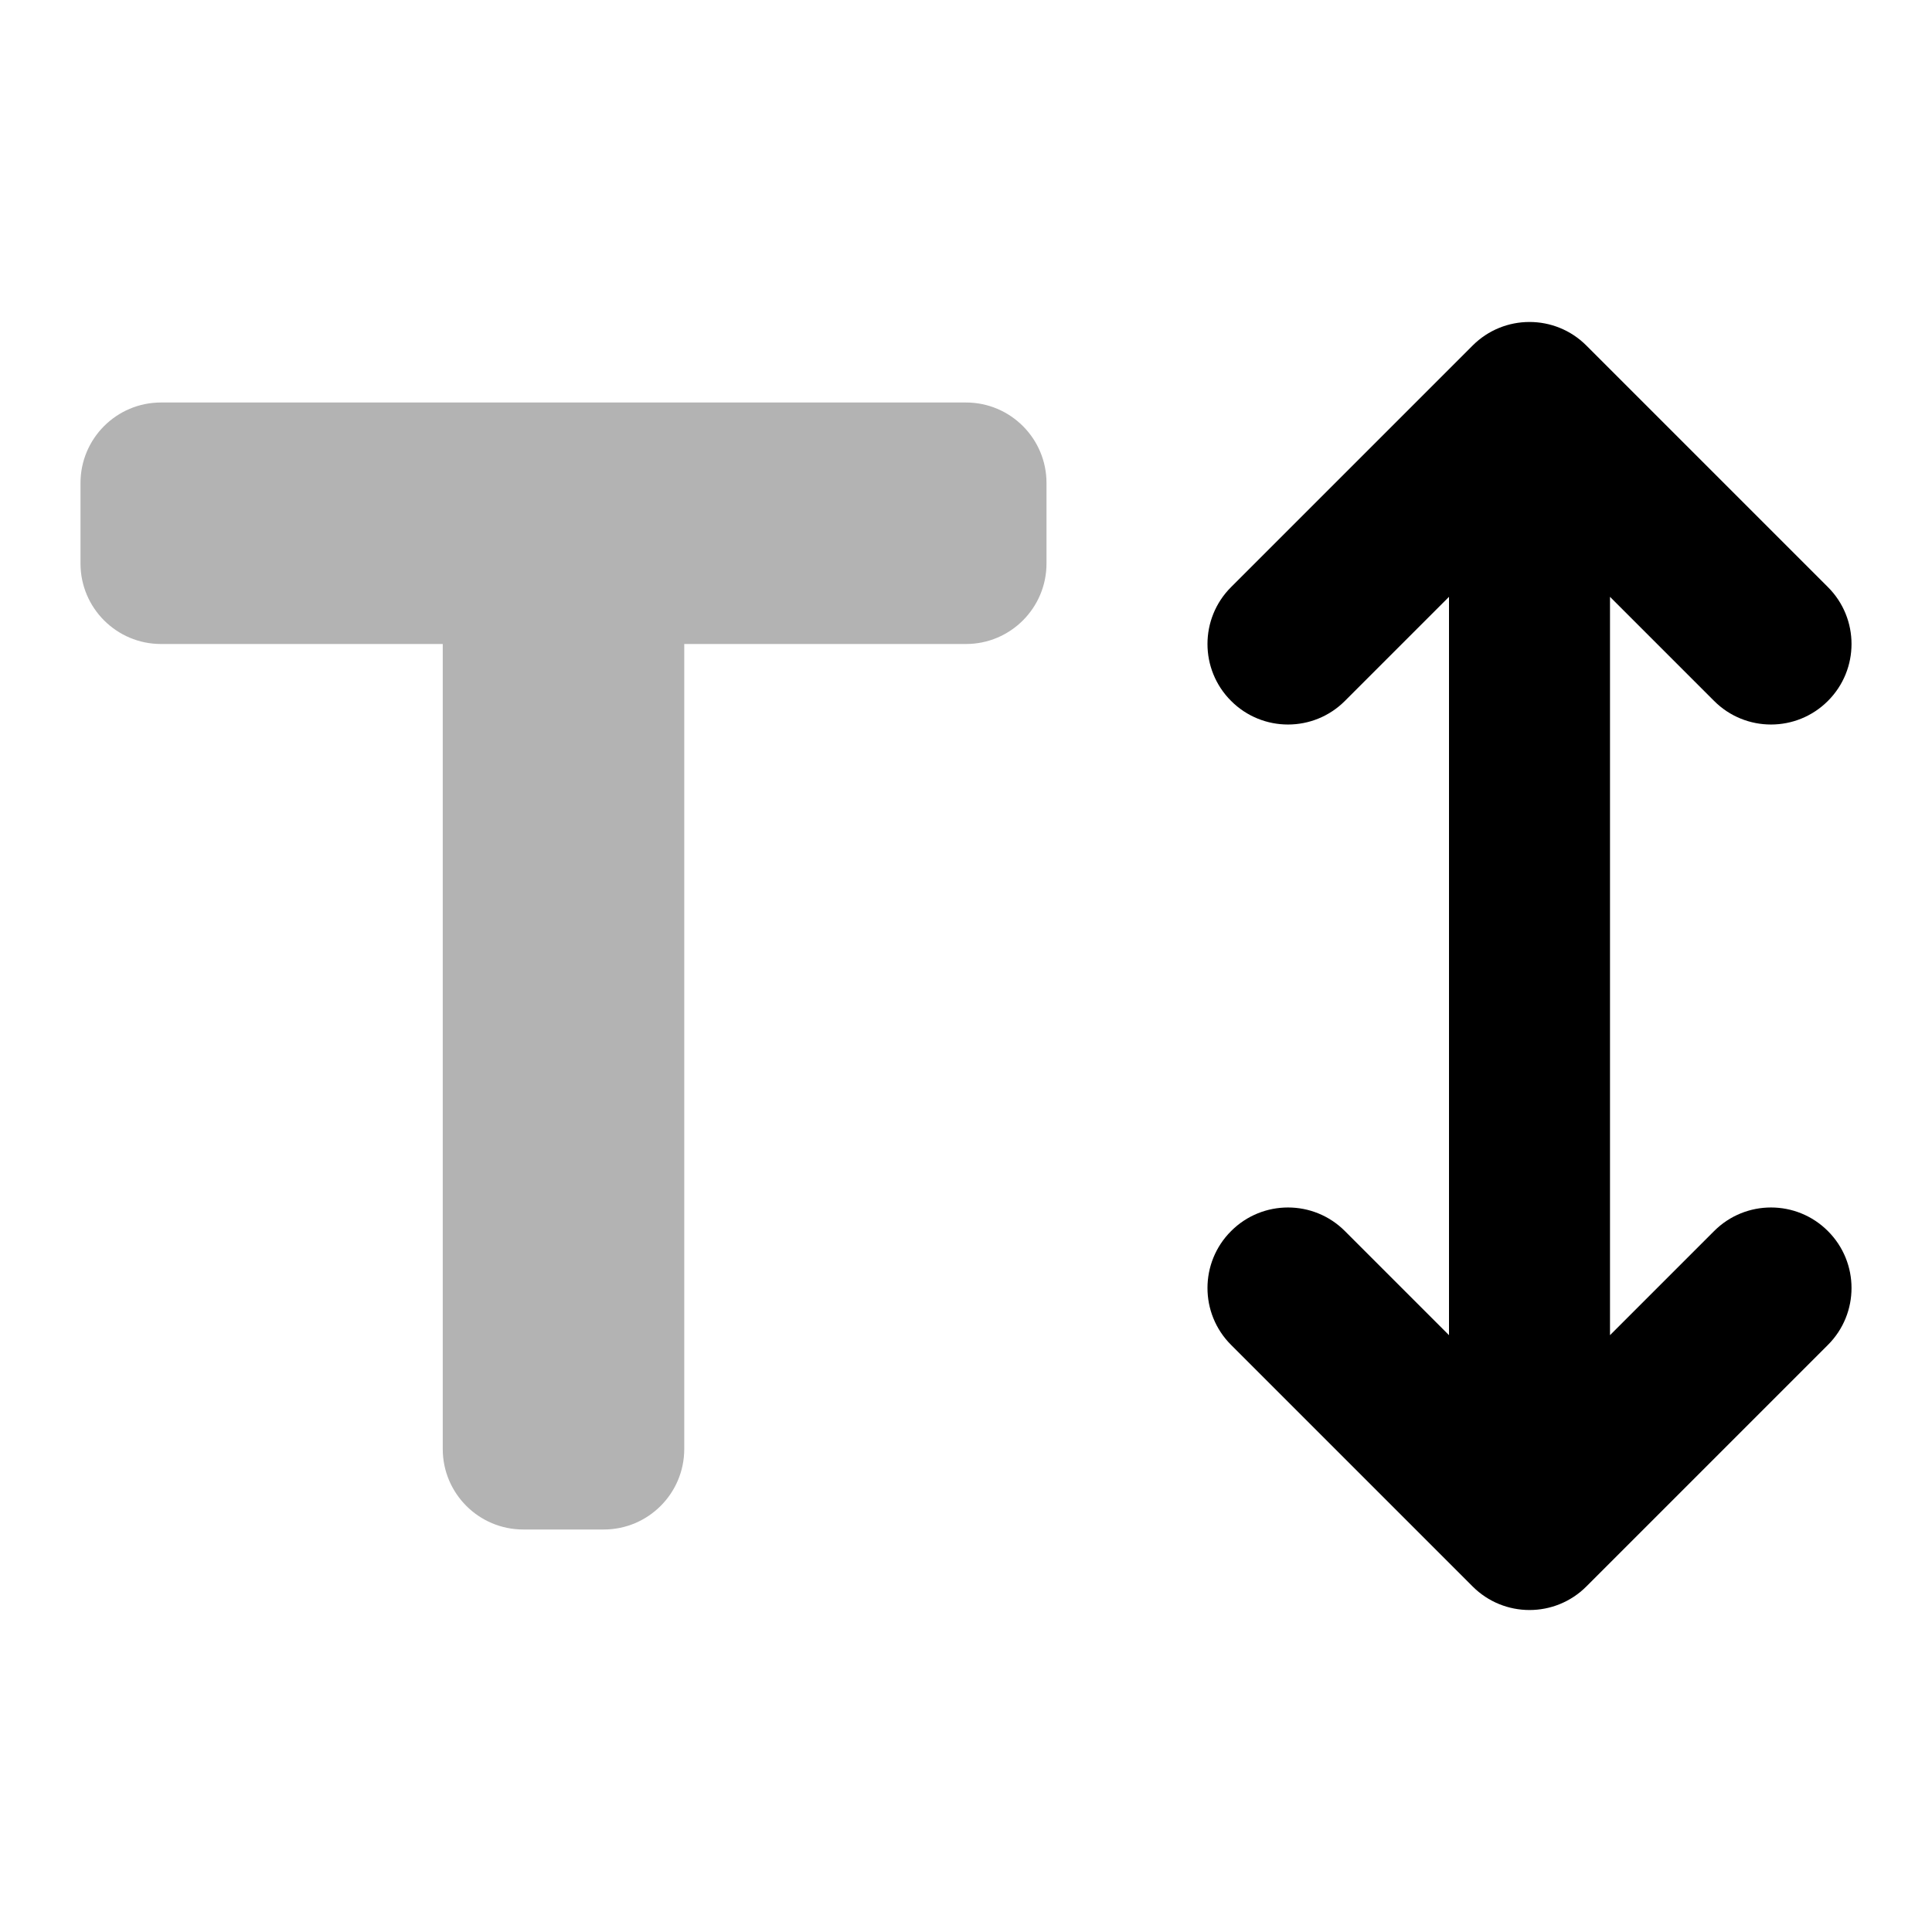
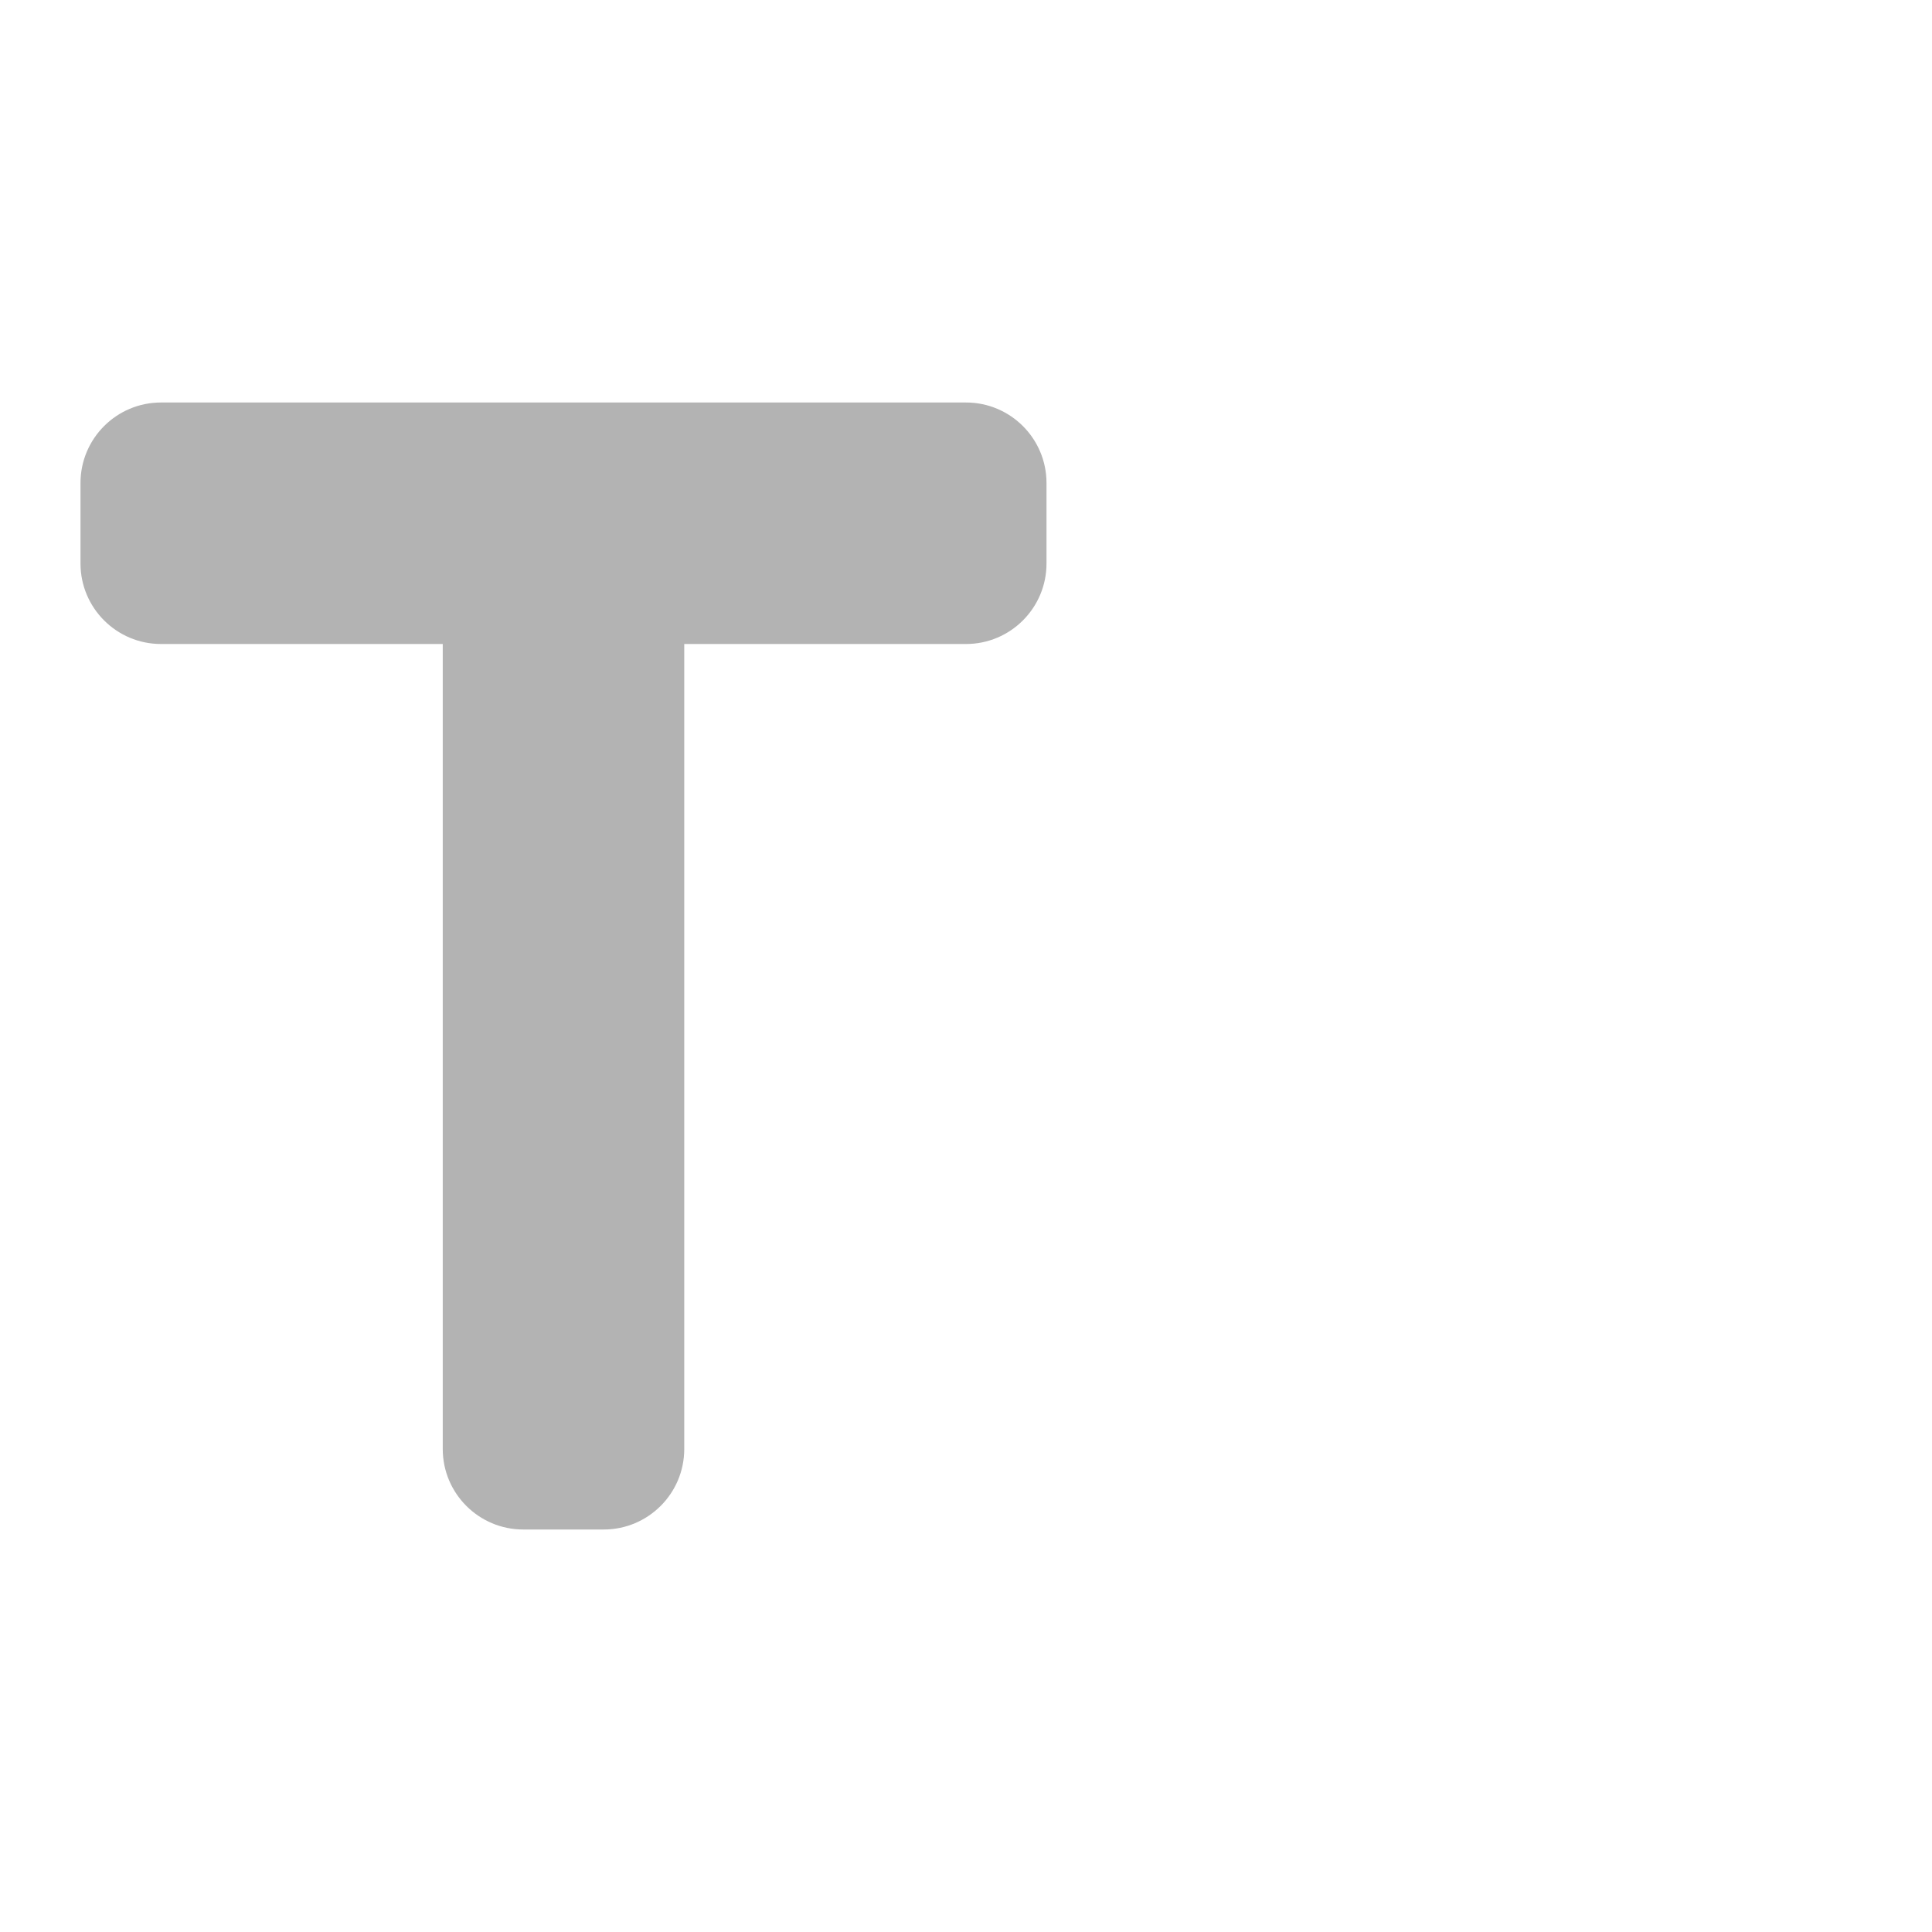
<svg xmlns="http://www.w3.org/2000/svg" width="24px" height="24px" viewBox="0 0 24 24" version="1.1">
  <title>Icon For Text-height</title>
  <g stroke="none" stroke-width="1" fill="none" fill-rule="evenodd">
    <rect opacity="0" x="0" y="0" width="24" height="24" />
    <path d="M8.5,8 L8.5,18 C8.5,18.552 8.052,19 7.5,19 L6.5,19 C5.948,19 5.5,18.552 5.5,18 L5.5,8 L2,8 C1.448,8 1,7.552 1,7 L1,6 C1,5.448 1.448,5 2,5 L12,5 C12.552,5 13,5.448 13,6 L13,7 C13,7.552 12.552,8 12,8 L8.5,8 Z" fill="#000000" opacity="0.3" />
-     <path d="M20,16.586 L21.293,15.293 C21.683,14.902 22.317,14.902 22.707,15.293 C23.098,15.683 23.098,16.317 22.707,16.707 L19.707,19.707 C19.317,20.098 18.683,20.098 18.293,19.707 L15.293,16.707 C14.902,16.317 14.902,15.683 15.293,15.293 C15.683,14.902 16.317,14.902 16.707,15.293 L18,16.586 L18,7.414 L16.707,8.707 C16.317,9.098 15.683,9.098 15.293,8.707 C14.902,8.317 14.902,7.683 15.293,7.293 L18.293,4.293 C18.683,3.902 19.317,3.902 19.707,4.293 L22.707,7.293 C23.098,7.683 23.098,8.317 22.707,8.707 C22.317,9.098 21.683,9.098 21.293,8.707 L20,7.414 L20,16.586 Z" fill="#000000" />
  </g>
</svg>